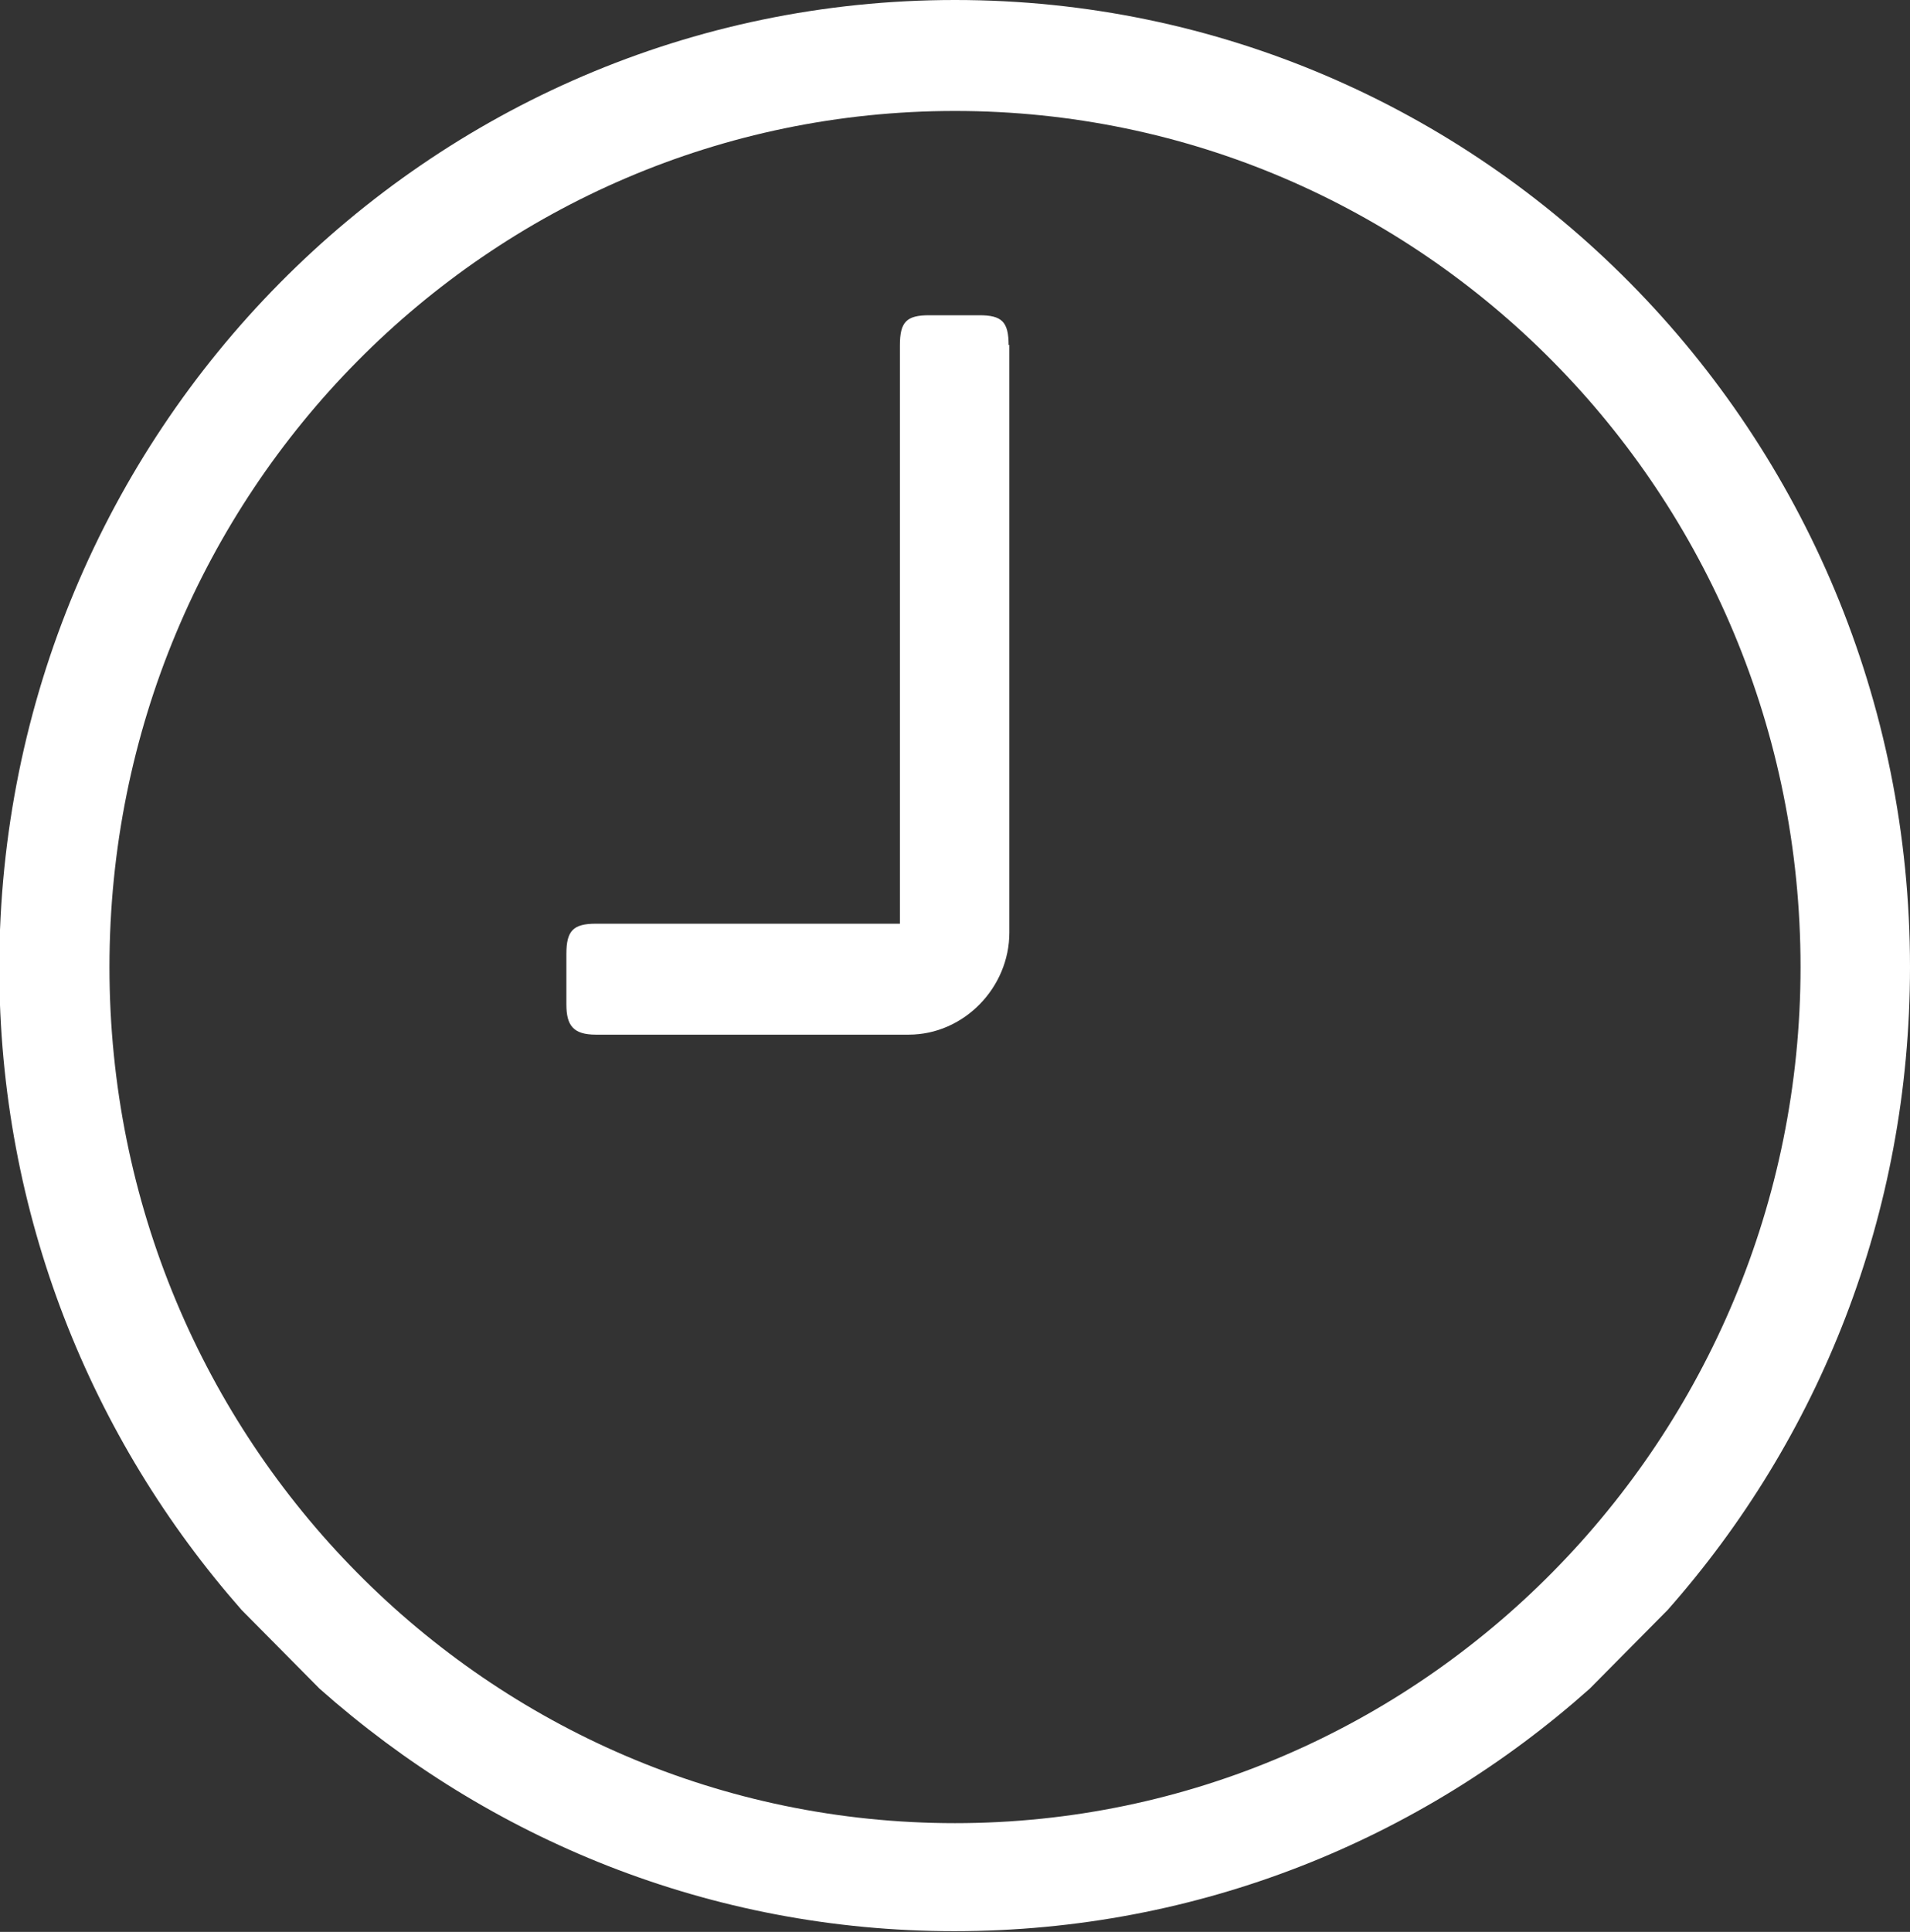
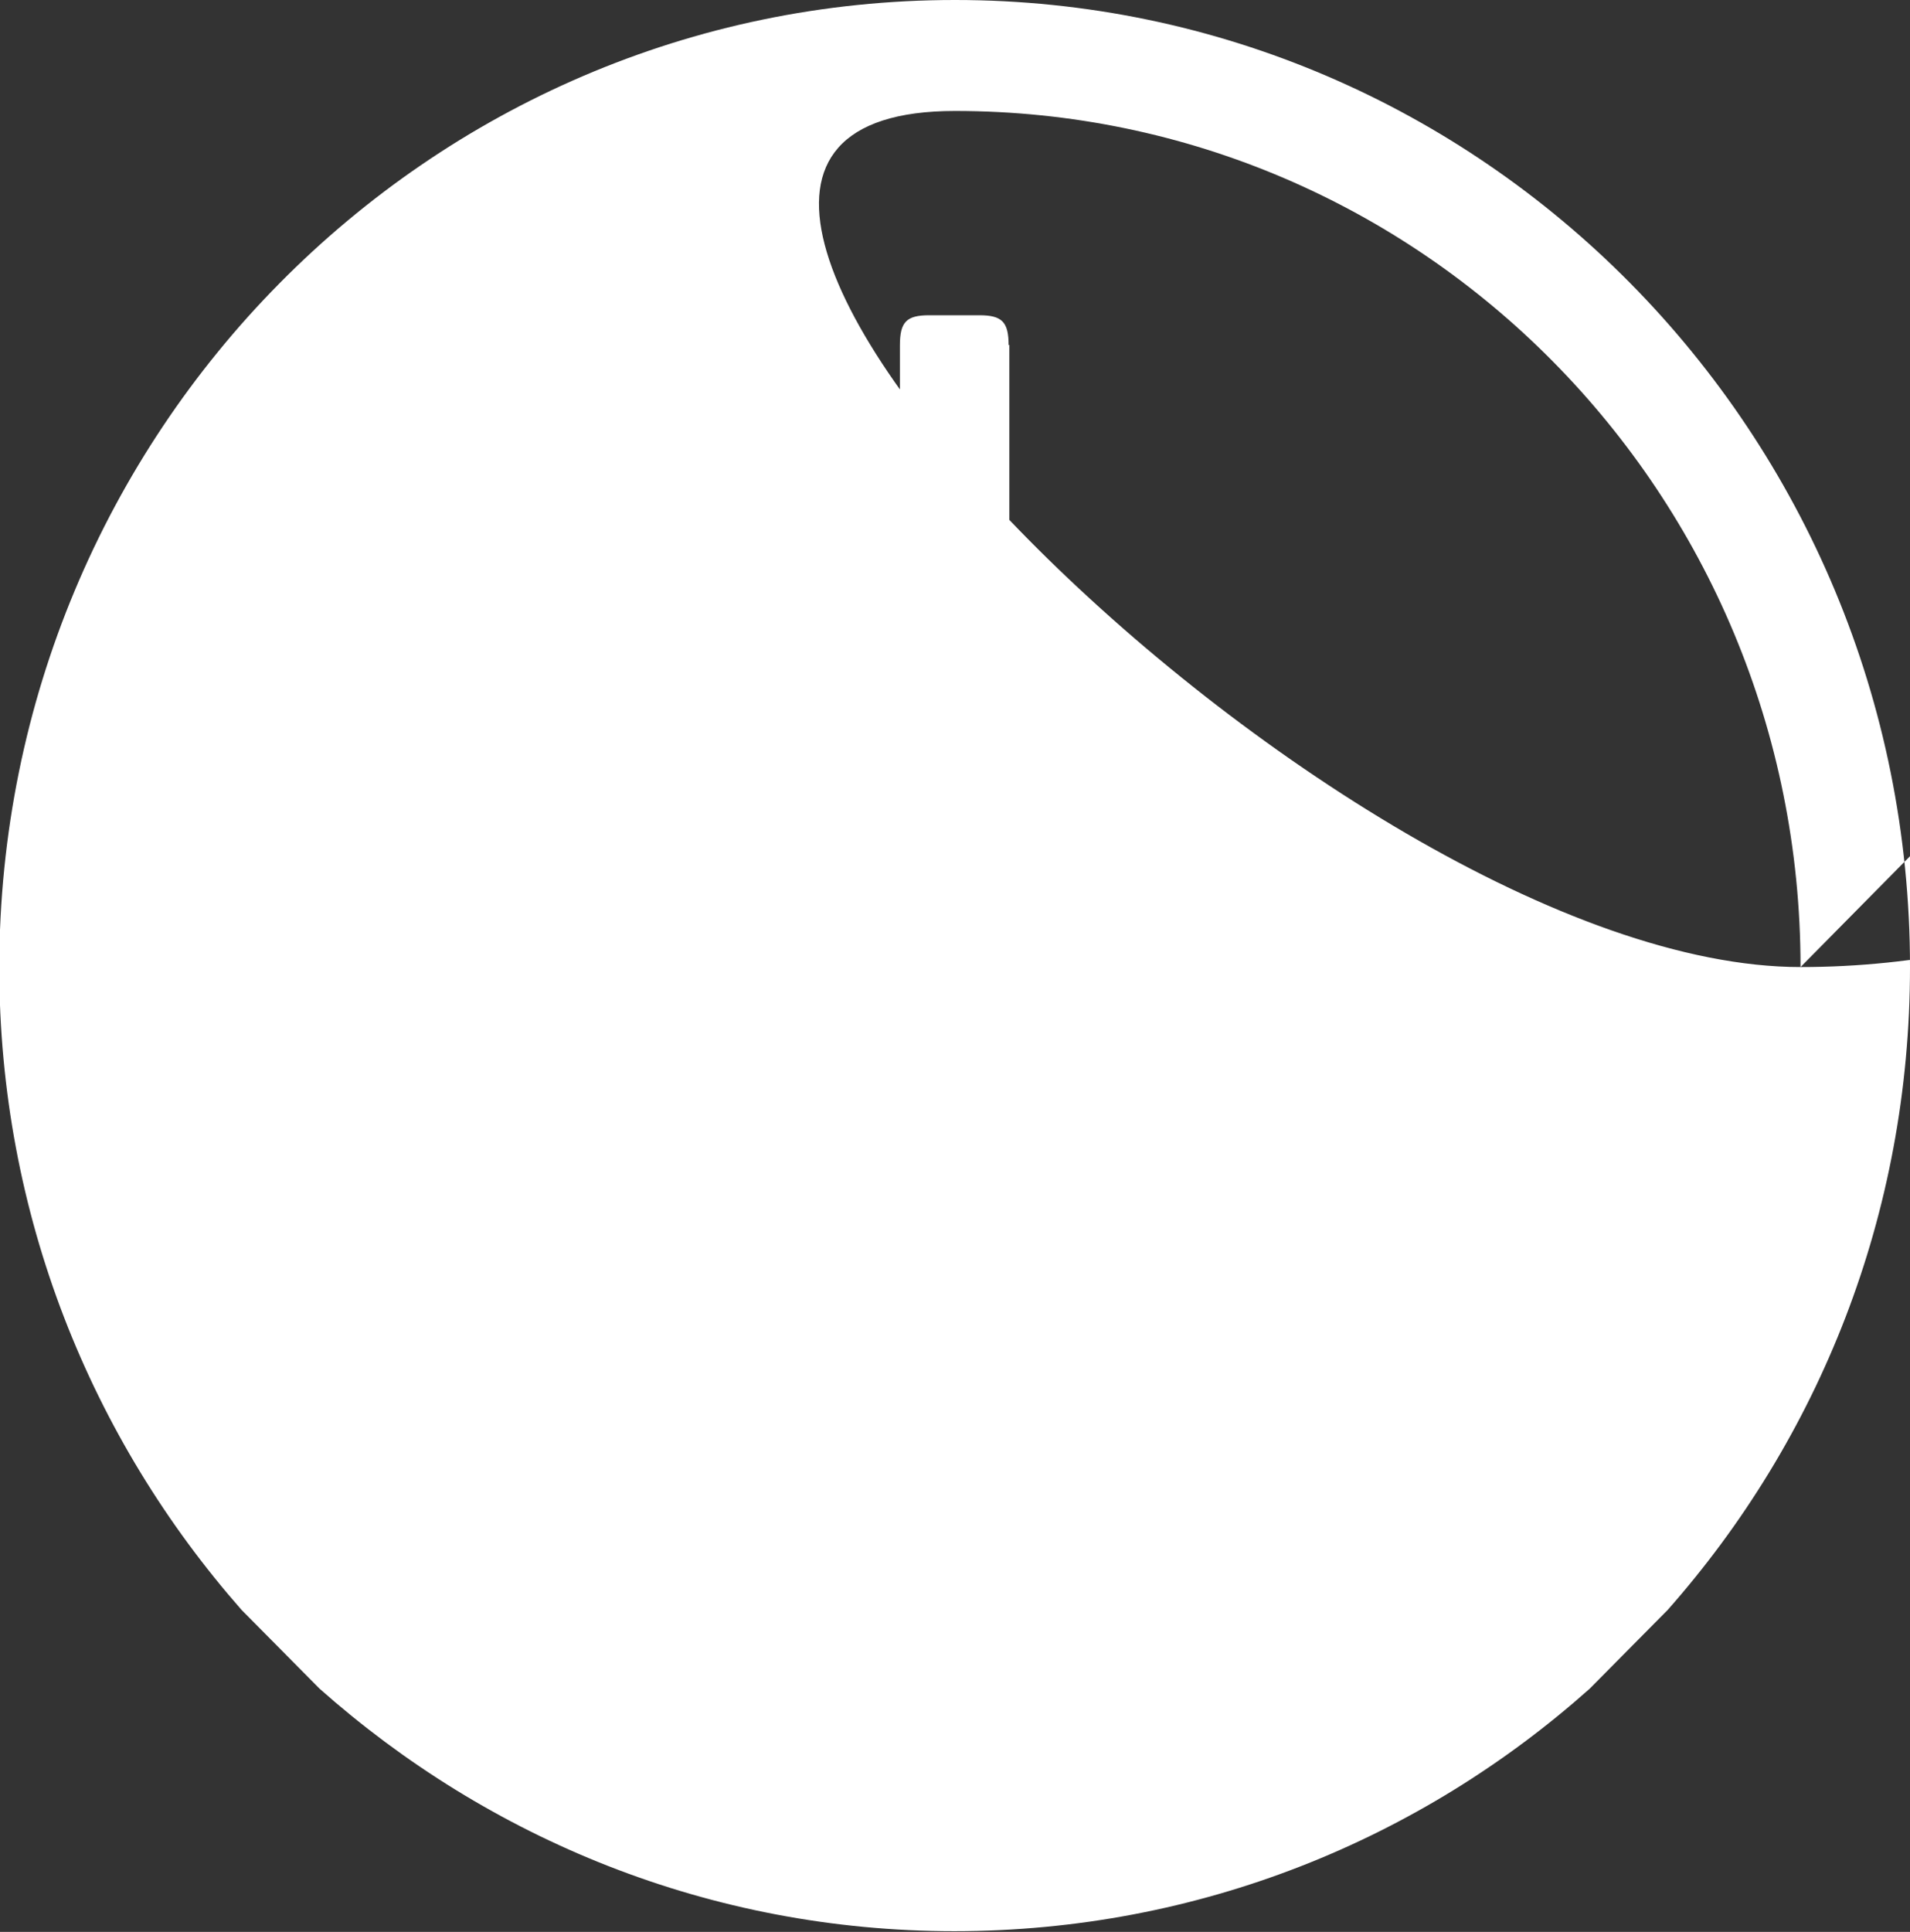
<svg xmlns="http://www.w3.org/2000/svg" id="Ebene_2" data-name="Ebene 2" viewBox="0 0 26 26.29">
  <rect x="0" y="0" width="26" height="26.29" fill="#333333" stroke="none" />
  <defs>
    <style>
      .cls-1 {
        fill: #fff;
      }
    </style>
  </defs>
  <g id="Ebene_1-2" data-name="Ebene 1">
-     <path class="cls-1" d="M13.74,4.69v8c0,.75-.62,1.39-1.37,1.39h-4.26c-.31,0-.4-.13-.4-.41v-.69c0-.31.09-.41.4-.41h4.14v-7.87c0-.32.09-.41.4-.41h.68c.31,0,.4.09.4.41M24.51,13.16c0-6.45-5.16-11.65-11.51-11.65S1.49,6.71,1.49,13.16s5.16,11.65,11.51,11.65,11.51-5.23,11.51-11.65M26,13.16c0,3.37-1.24,6.42-3.3,8.75l-1.06,1.07c-2.3,2.05-5.32,3.3-8.65,3.3s-6.34-1.26-8.64-3.3l-1.06-1.07c-2.05-2.33-3.3-5.38-3.3-8.75C0,5.89,5.82,0,13,0s13,5.89,13,13.16" />
+     <path class="cls-1" d="M13.74,4.69v8c0,.75-.62,1.39-1.37,1.39h-4.26c-.31,0-.4-.13-.4-.41v-.69c0-.31.09-.41.4-.41h4.14v-7.87c0-.32.09-.41.4-.41h.68c.31,0,.4.09.4.41M24.51,13.16c0-6.45-5.16-11.65-11.51-11.65s5.16,11.65,11.51,11.65,11.51-5.23,11.51-11.65M26,13.16c0,3.37-1.24,6.42-3.3,8.75l-1.06,1.07c-2.3,2.05-5.32,3.3-8.65,3.3s-6.34-1.26-8.64-3.3l-1.06-1.07c-2.05-2.33-3.3-5.38-3.3-8.75C0,5.89,5.82,0,13,0s13,5.89,13,13.16" />
  </g>
</svg>